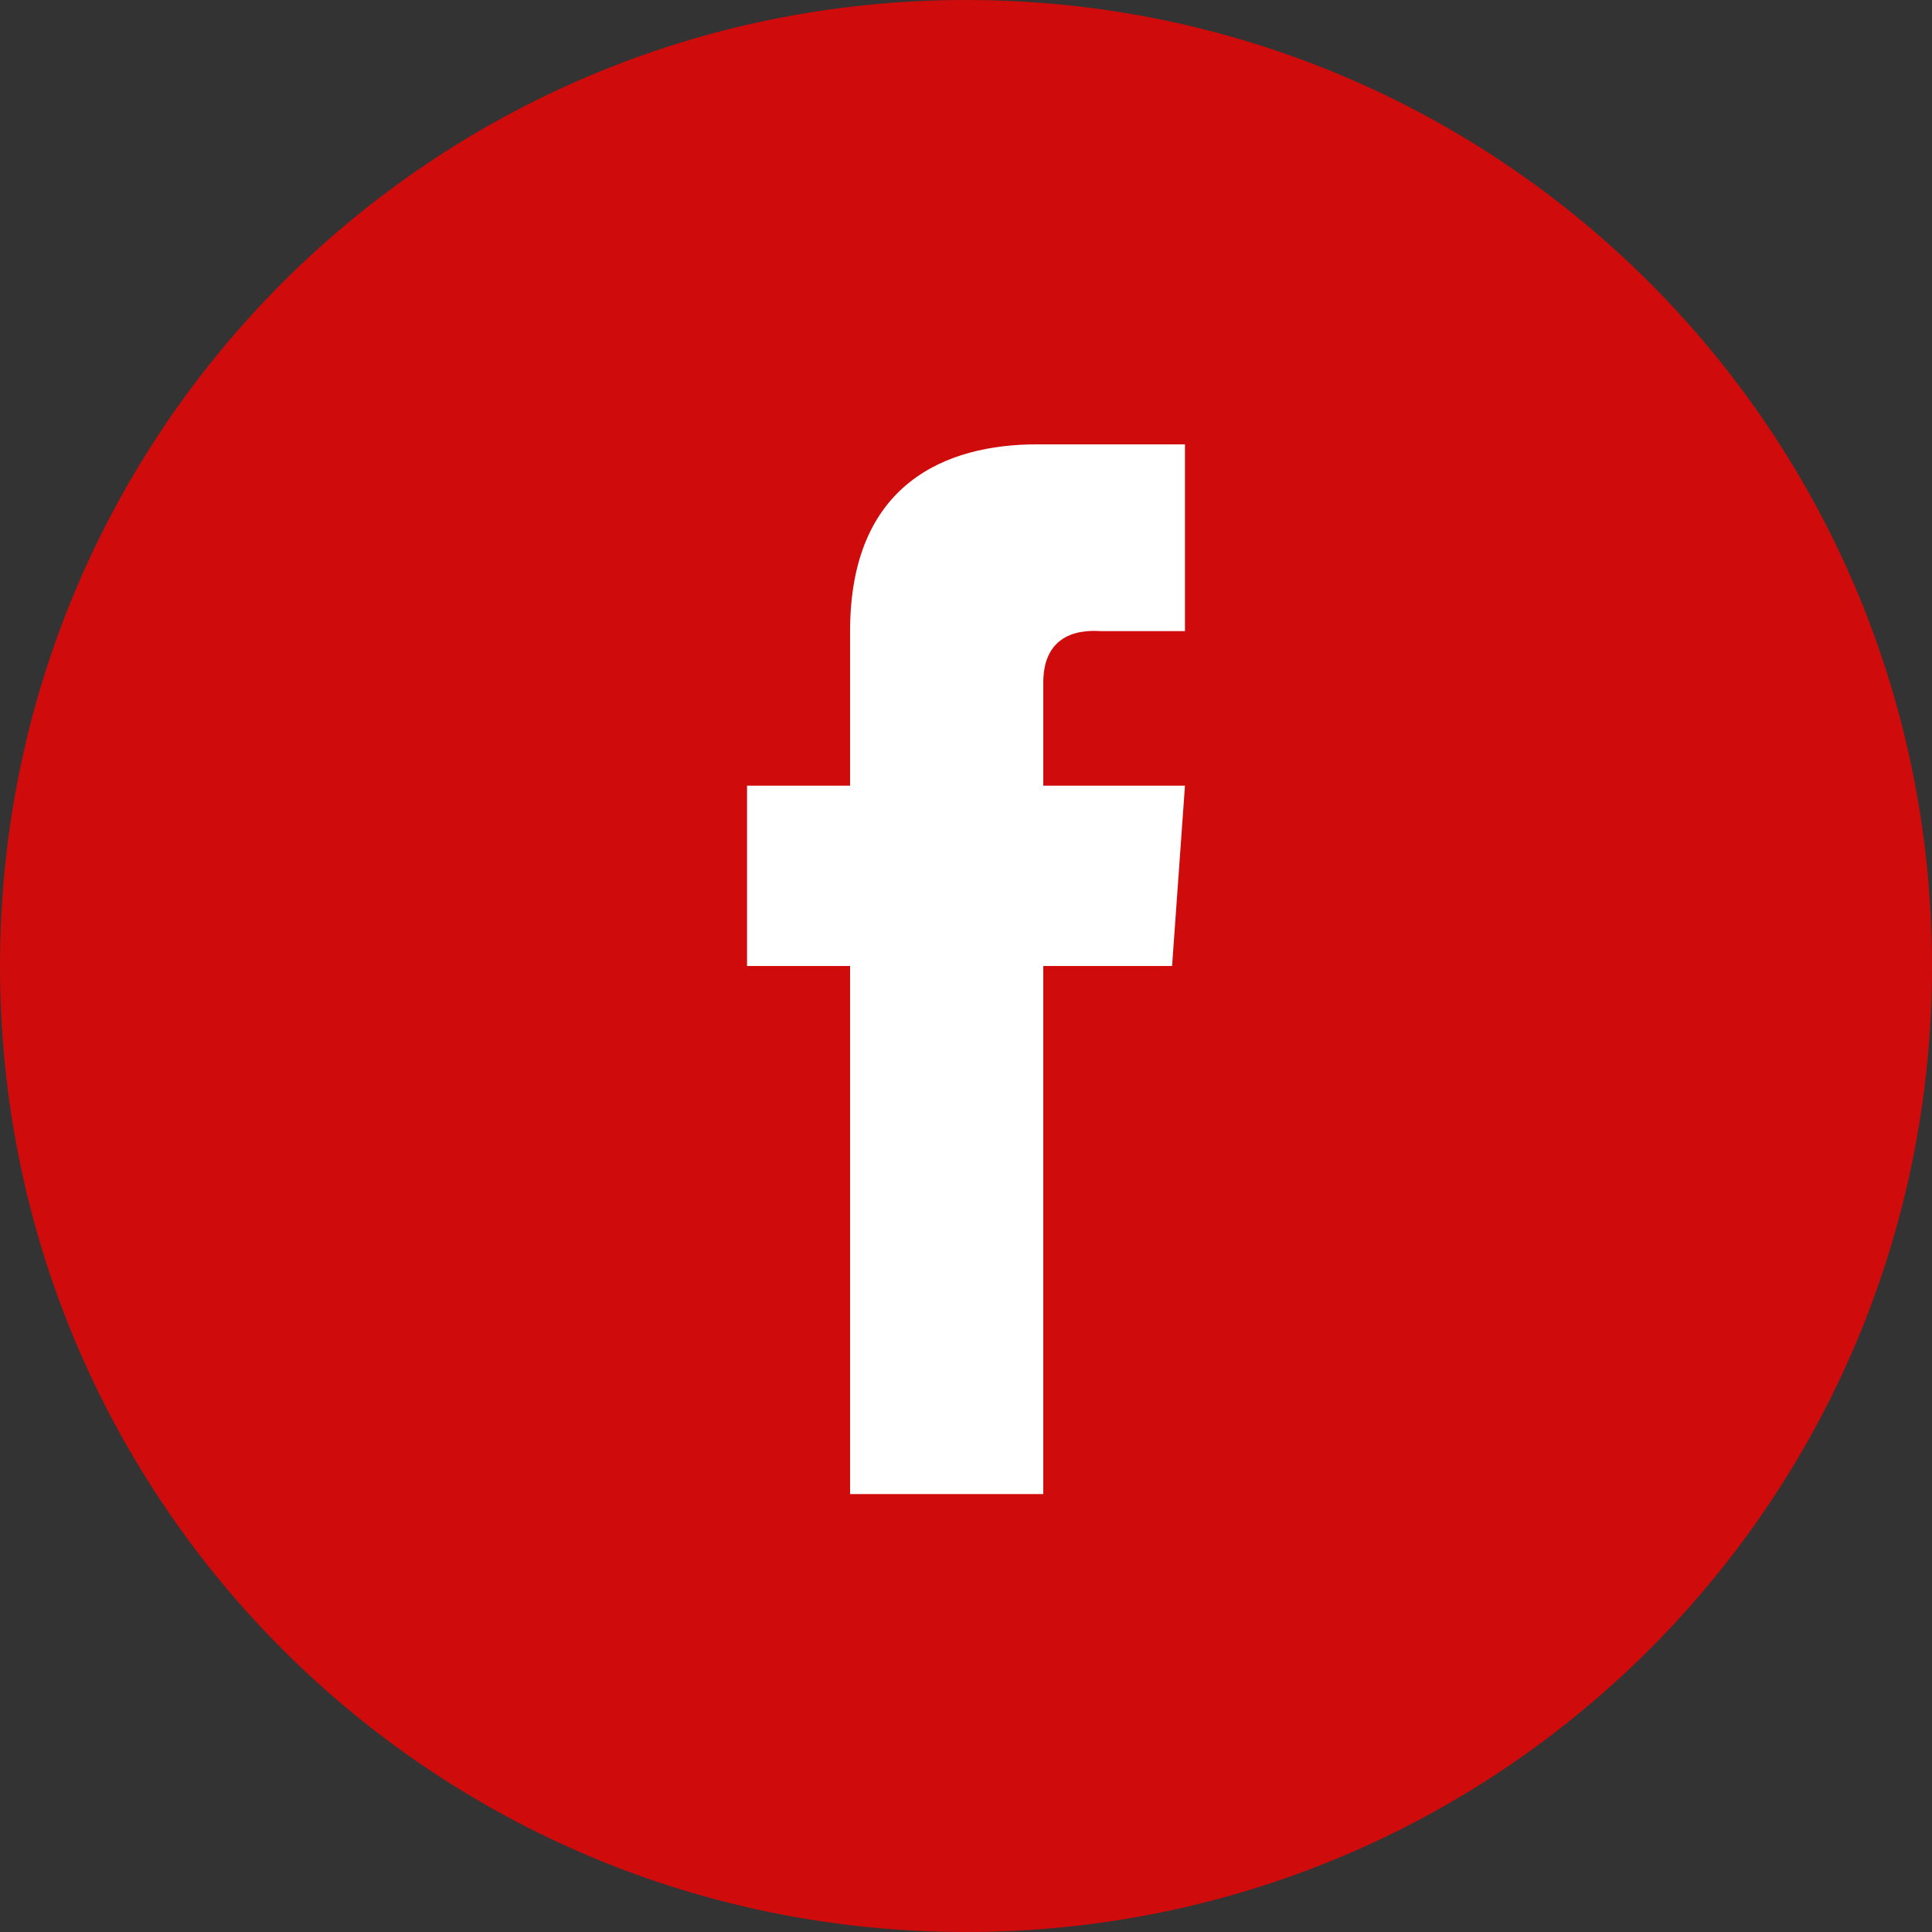
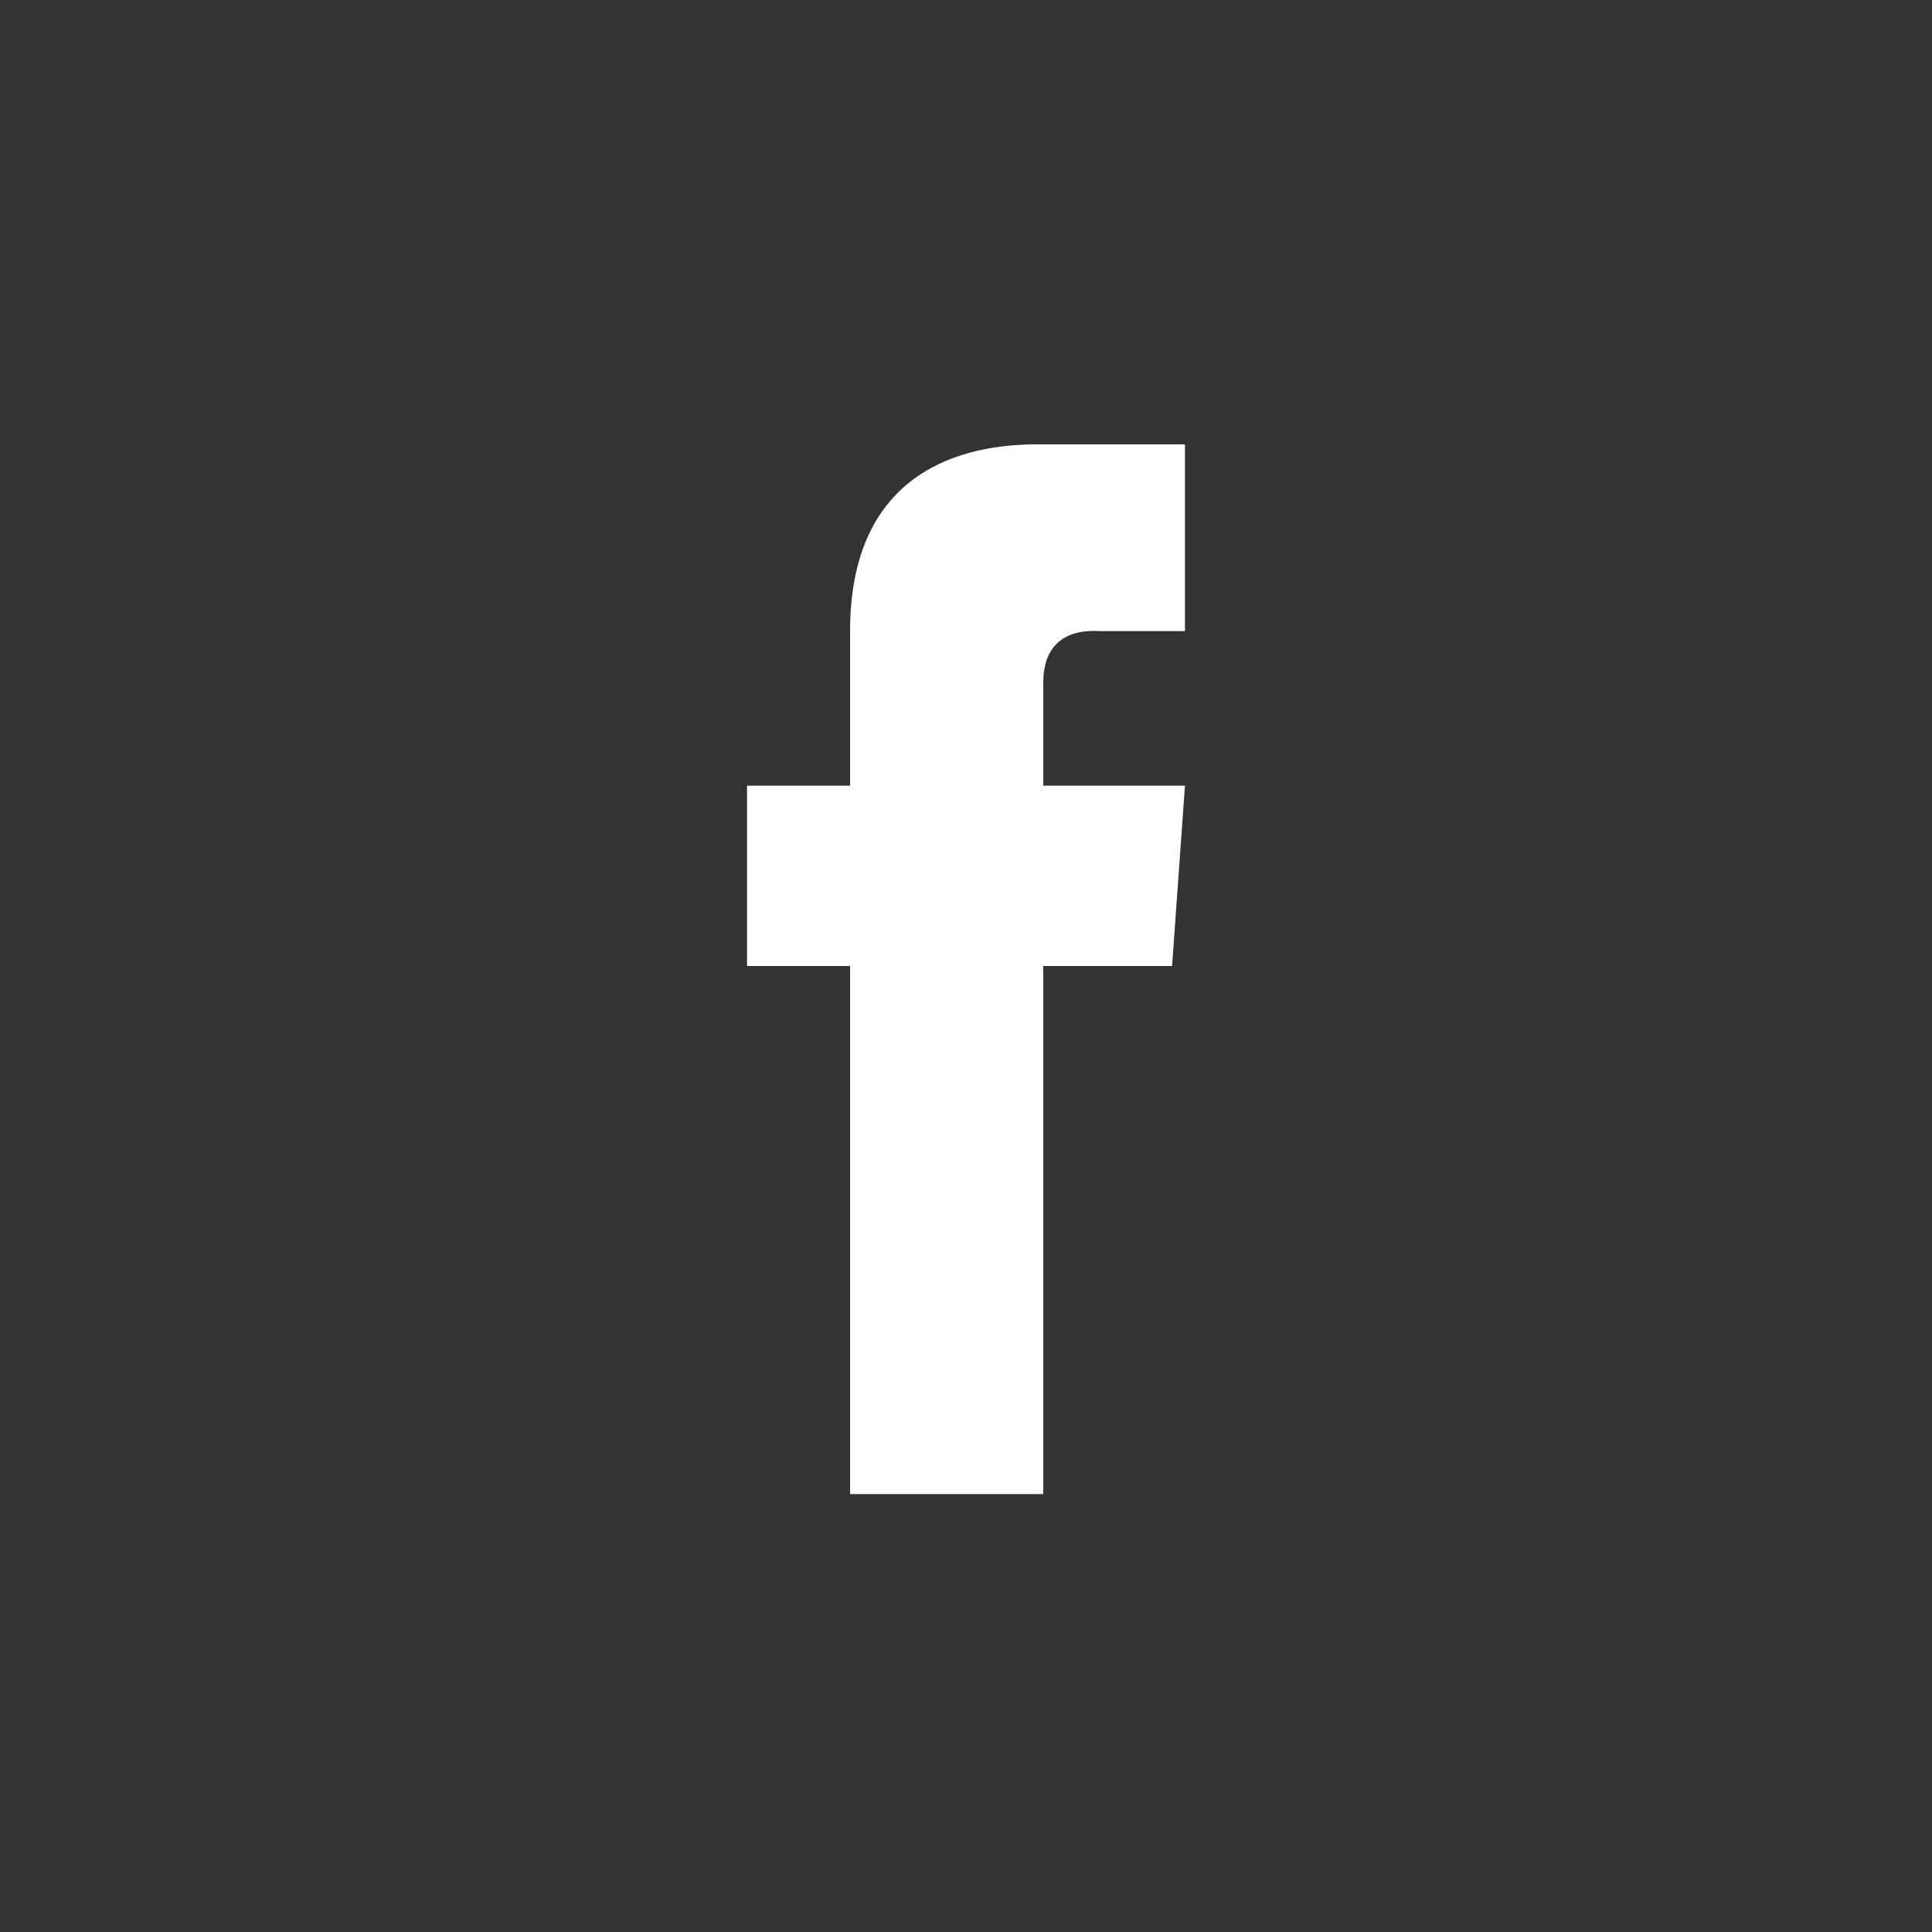
<svg xmlns="http://www.w3.org/2000/svg" version="1.1" id="Capa_1" x="0px" y="0px" viewBox="0 0 30 30" style="enable-background:new 0 0 30 30;" xml:space="preserve">
  <rect x="0" y="0" width="30" height="30" fill="#333333" stroke="none" />
  <style type="text/css">
	.st0{fill:#D00B0B;}
	.st1{fill:#FFFFFF;}
</style>
  <g>
-     <path class="st0" d="M15,30c8.3,0,15-6.7,15-15c0-8.3-6.7-15-15-15C6.7,0,0,6.7,0,15C0,23.3,6.7,30,15,30z" />
    <path class="st1" d="M18.4,6.9h-2.3c-1.4,0-2.9,0.6-2.9,2.9c0,0.8,0,1.5,0,2.4h-1.6V15h1.6v8.2h3v-8.2h2l0.2-2.8h-2.2   c0,0,0-1.2,0-1.6c0-0.9,0.8-0.8,0.9-0.8c0.4,0,1.2,0,1.3,0L18.4,6.9L18.4,6.9z" />
  </g>
</svg>